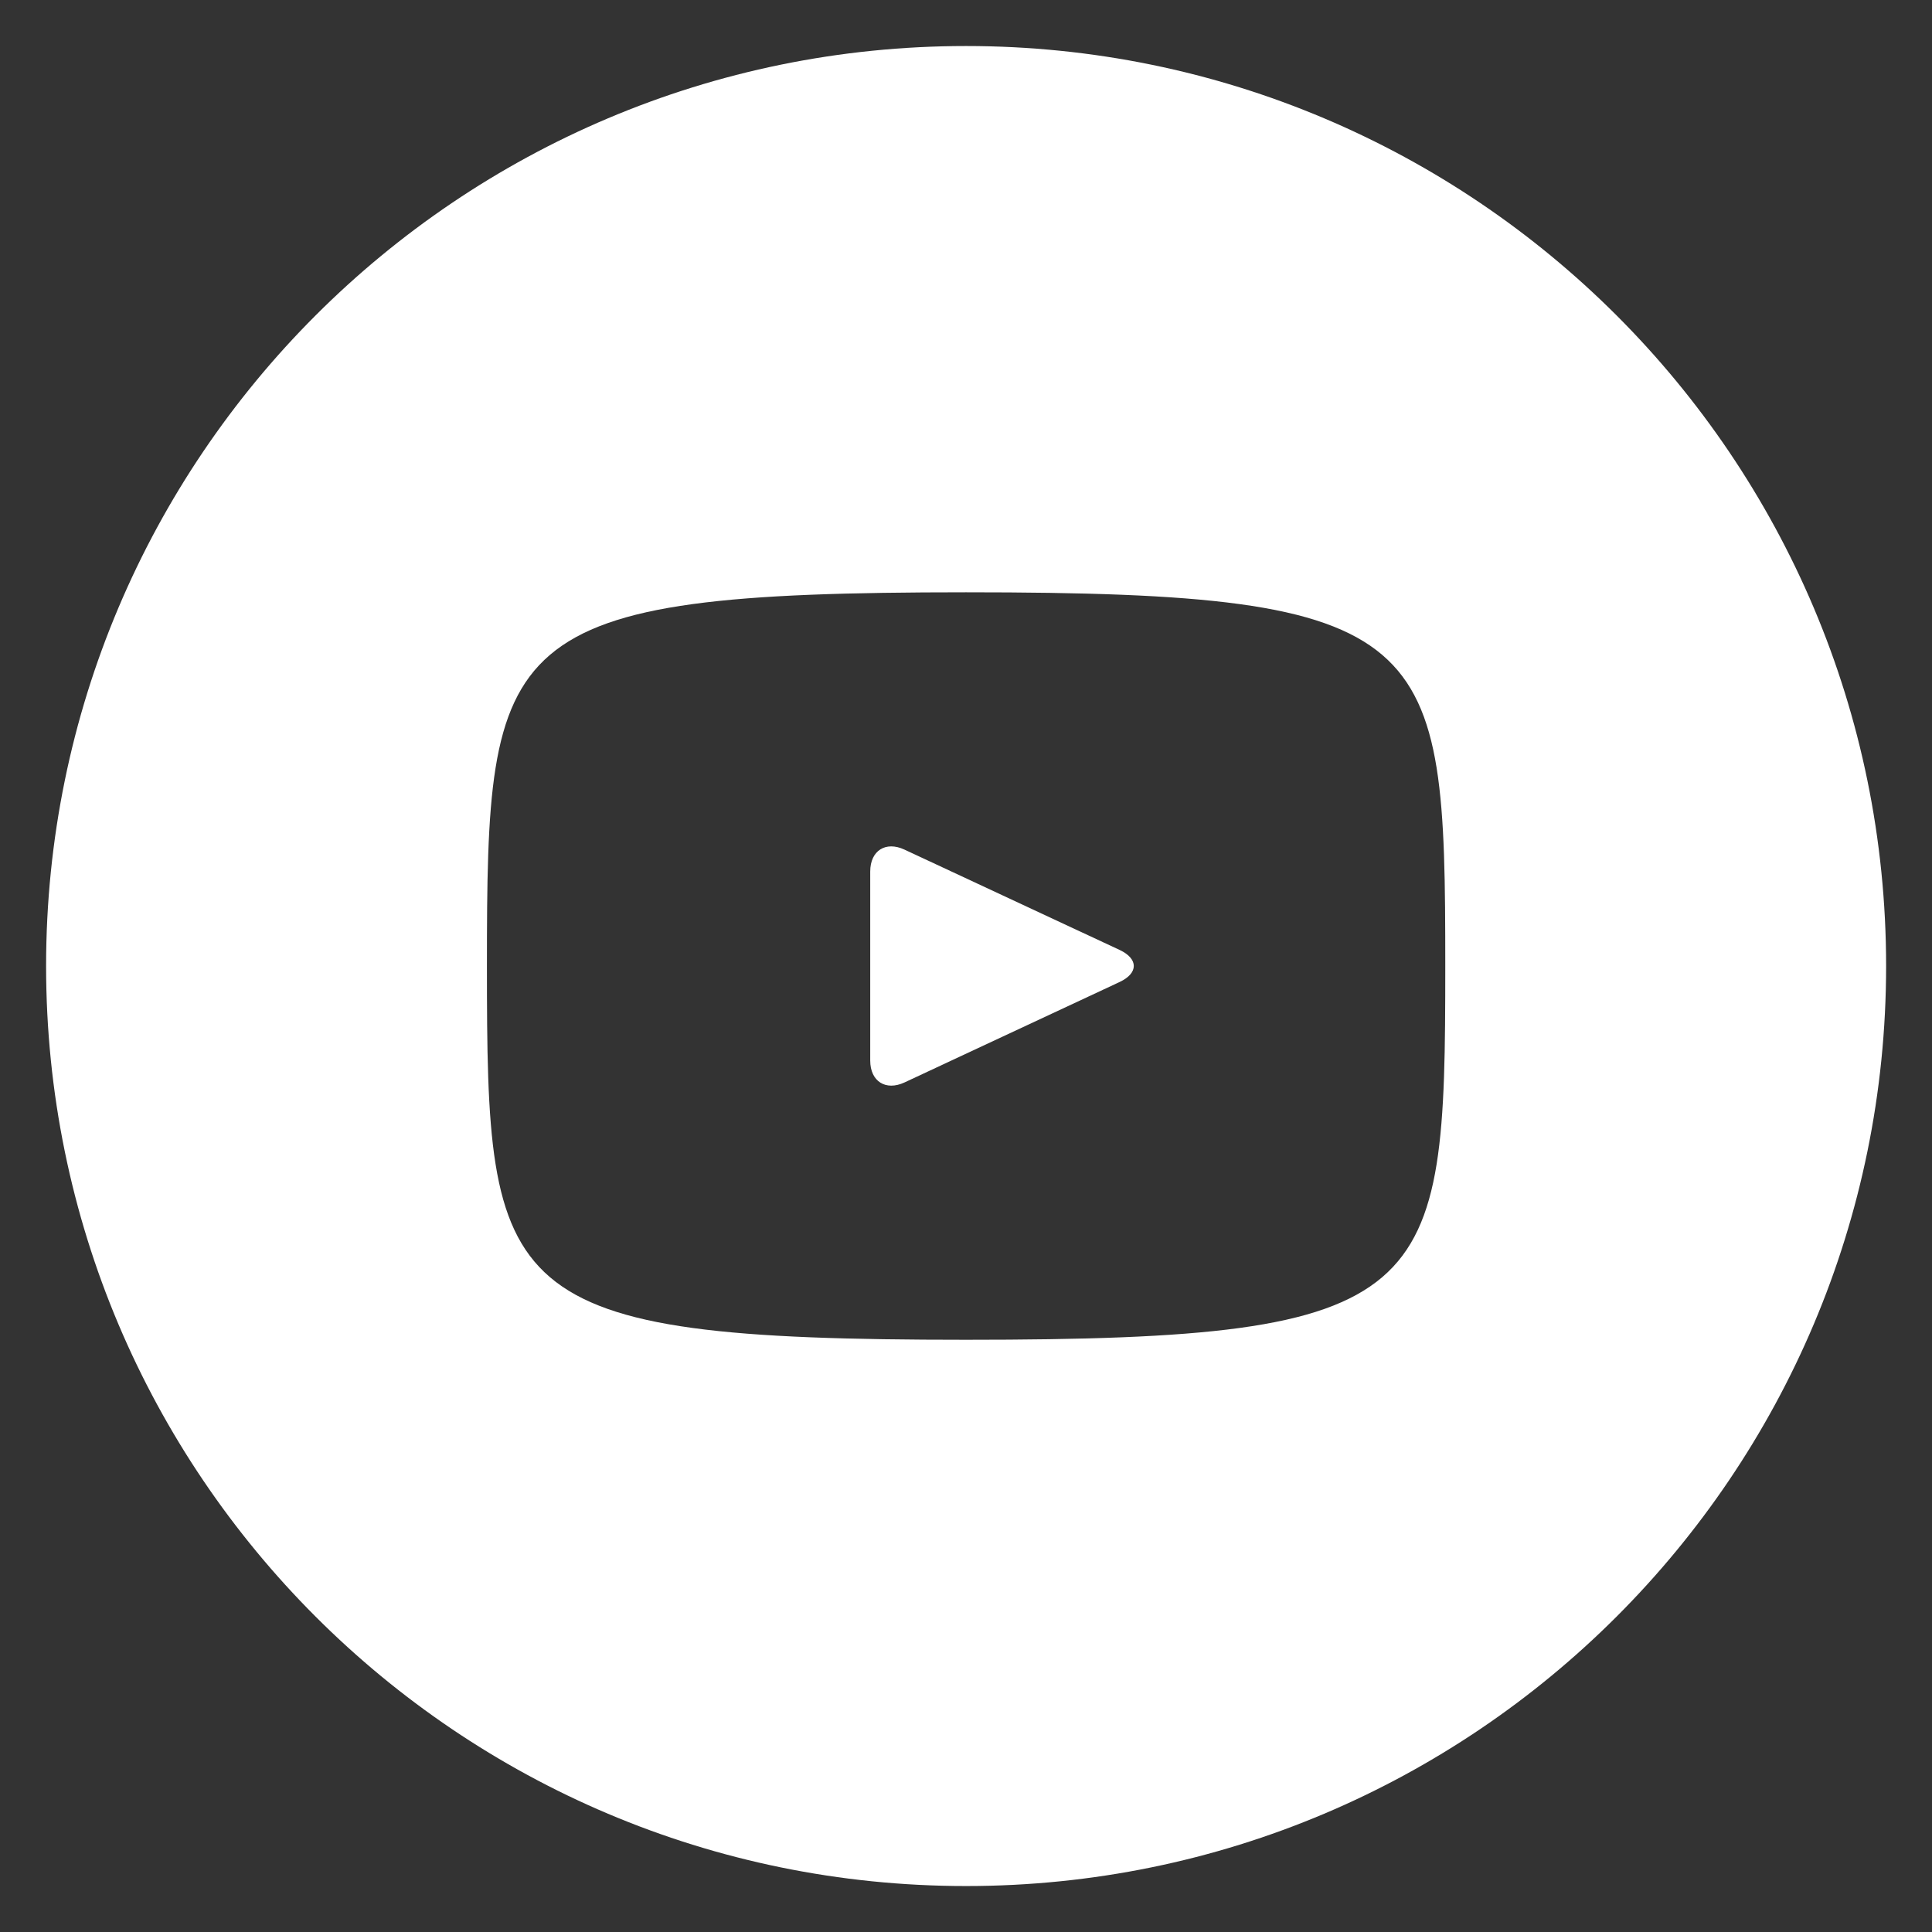
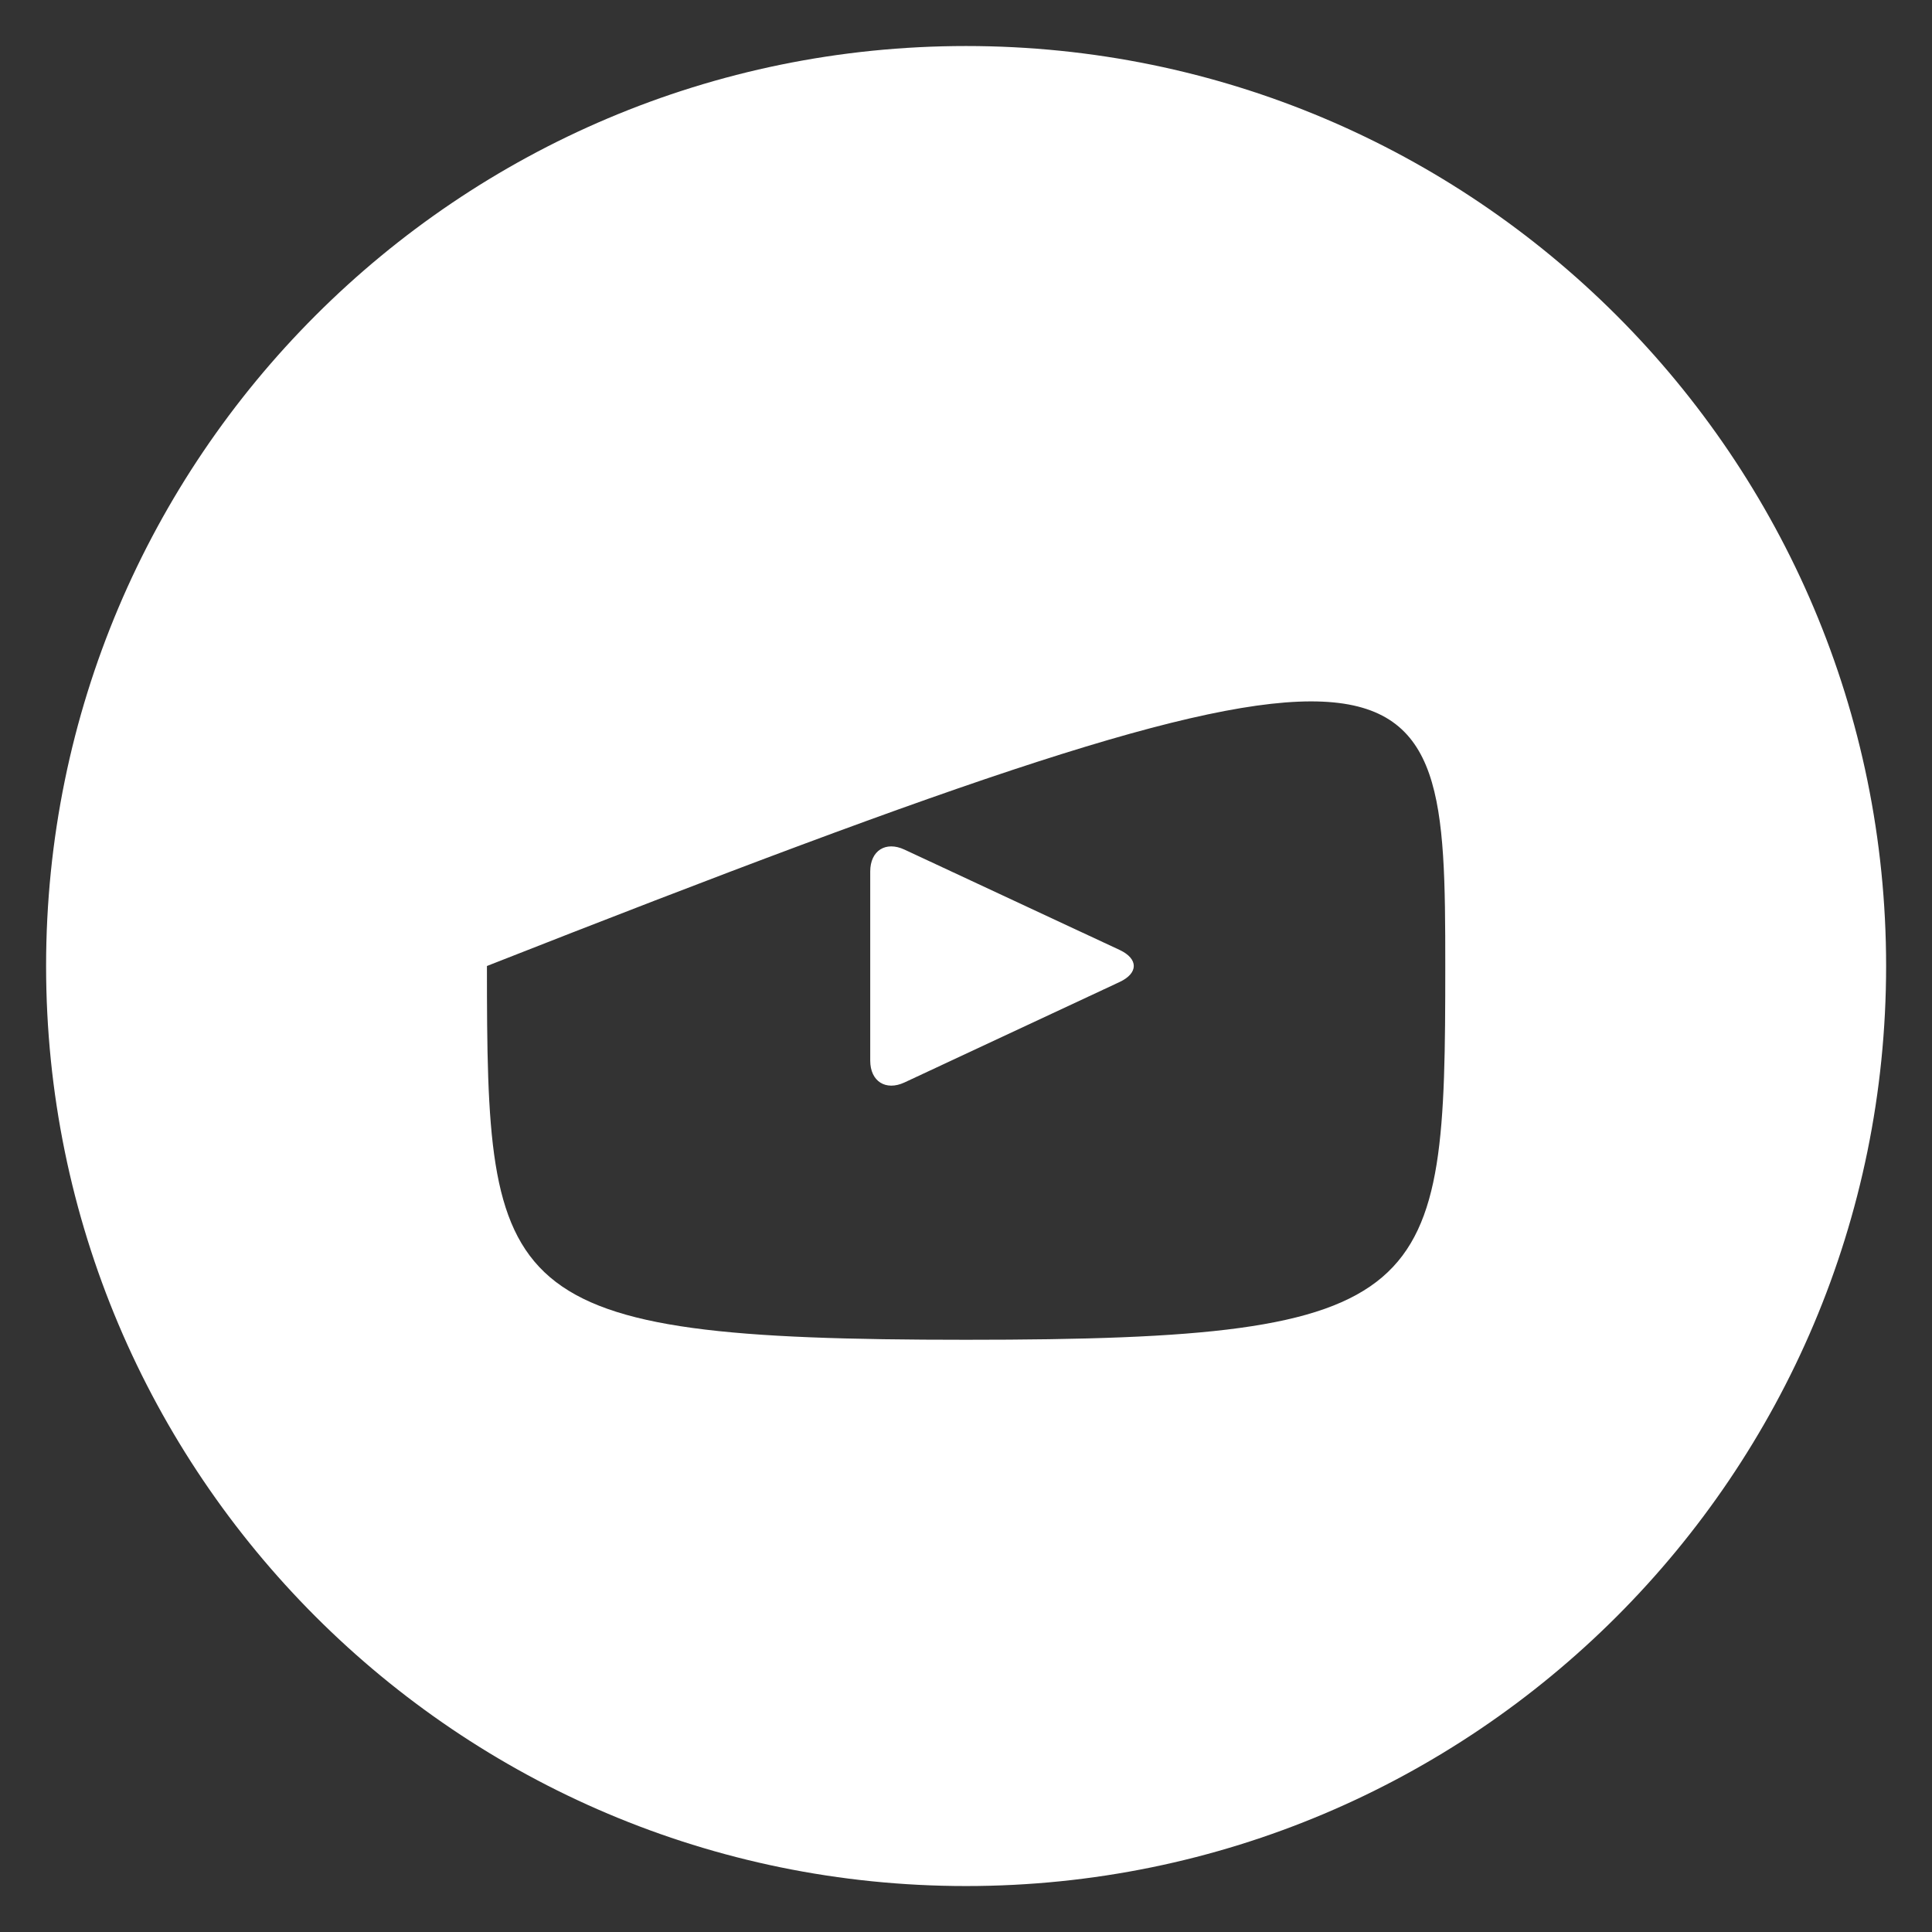
<svg xmlns="http://www.w3.org/2000/svg" width="28" height="28" viewBox="0 0 28 28" fill="none">
  <rect x="0" y="0" width="28" height="28" fill="#333333" stroke="none" />
-   <path d="M16.228 13.768L13.108 12.313C12.836 12.186 12.612 12.328 12.612 12.63V15.371C12.612 15.672 12.836 15.814 13.108 15.688L16.226 14.232C16.5 14.104 16.5 13.896 16.228 13.768ZM14.001 0.667C6.637 0.667 0.668 6.636 0.668 14C0.668 21.364 6.637 27.334 14.001 27.334C21.365 27.334 27.335 21.364 27.335 14C27.335 6.636 21.365 0.667 14.001 0.667ZM14.001 19.417C7.176 19.417 7.057 18.802 7.057 14C7.057 9.199 7.176 8.584 14.001 8.584C20.826 8.584 20.946 9.199 20.946 14C20.946 18.802 20.826 19.417 14.001 19.417Z" fill="white" />
+   <path d="M16.228 13.768L13.108 12.313C12.836 12.186 12.612 12.328 12.612 12.63V15.371C12.612 15.672 12.836 15.814 13.108 15.688L16.226 14.232C16.5 14.104 16.5 13.896 16.228 13.768ZM14.001 0.667C6.637 0.667 0.668 6.636 0.668 14C0.668 21.364 6.637 27.334 14.001 27.334C21.365 27.334 27.335 21.364 27.335 14C27.335 6.636 21.365 0.667 14.001 0.667ZM14.001 19.417C7.176 19.417 7.057 18.802 7.057 14C20.826 8.584 20.946 9.199 20.946 14C20.946 18.802 20.826 19.417 14.001 19.417Z" fill="white" />
</svg>